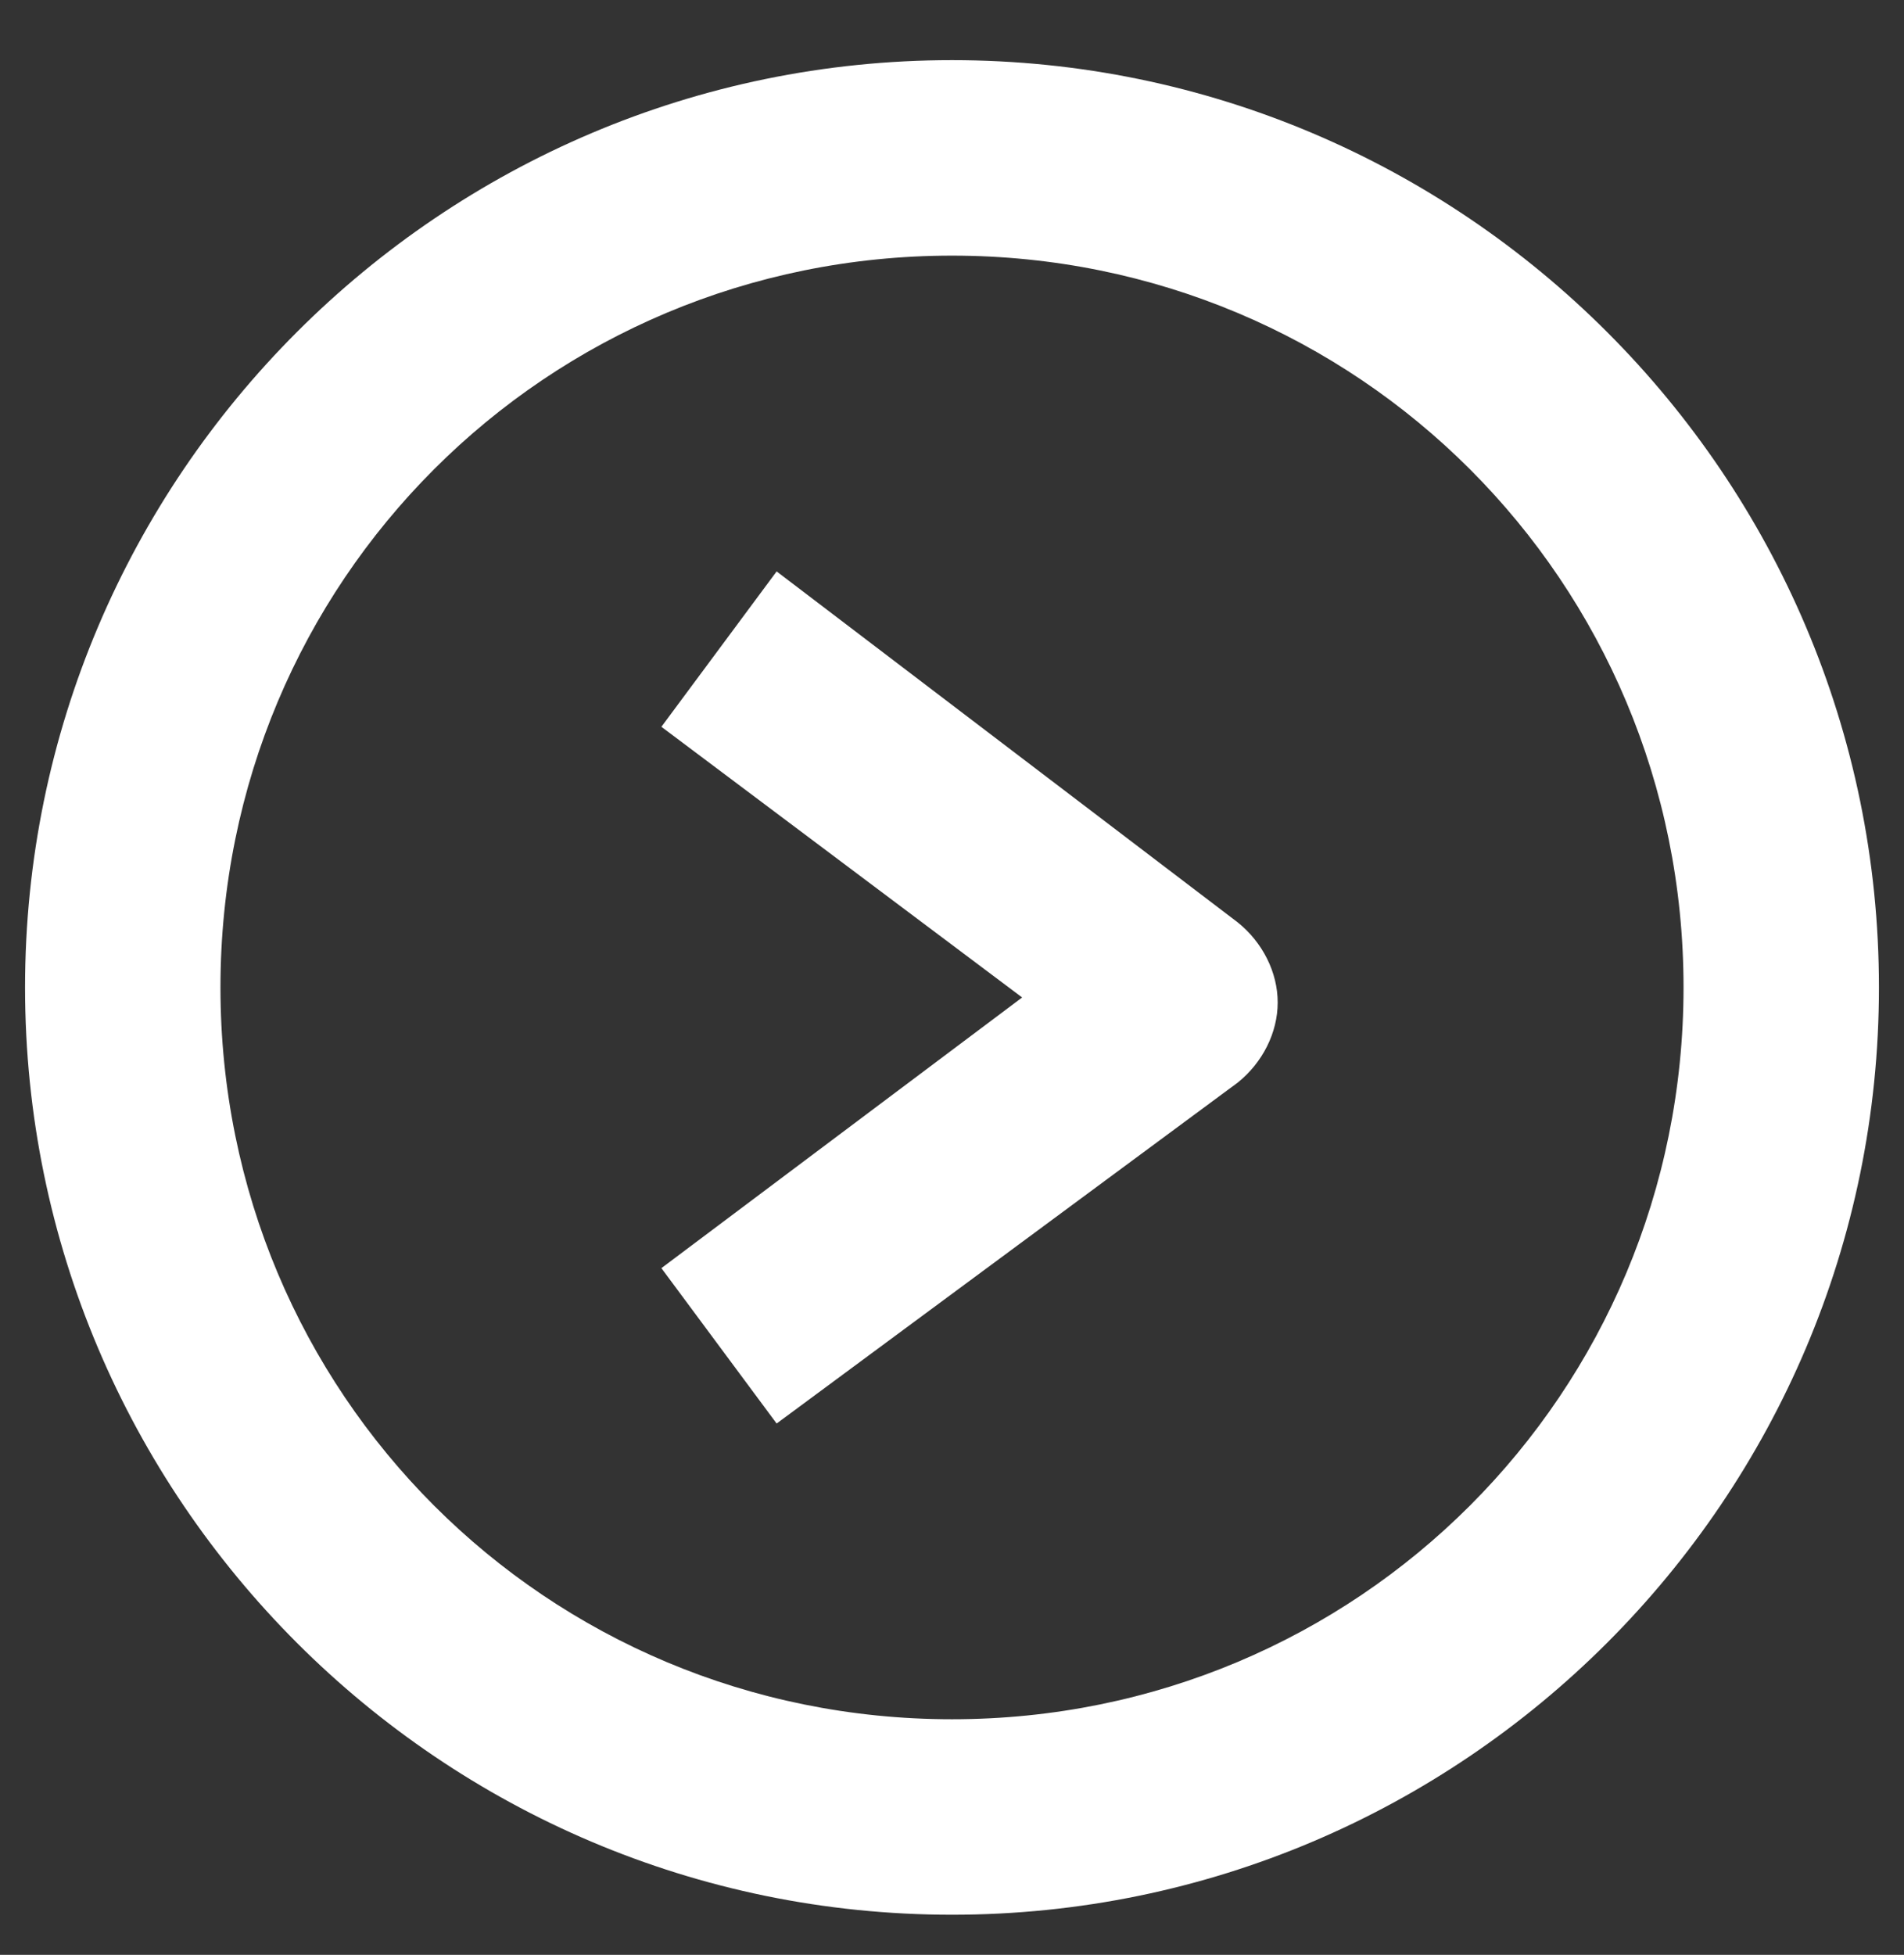
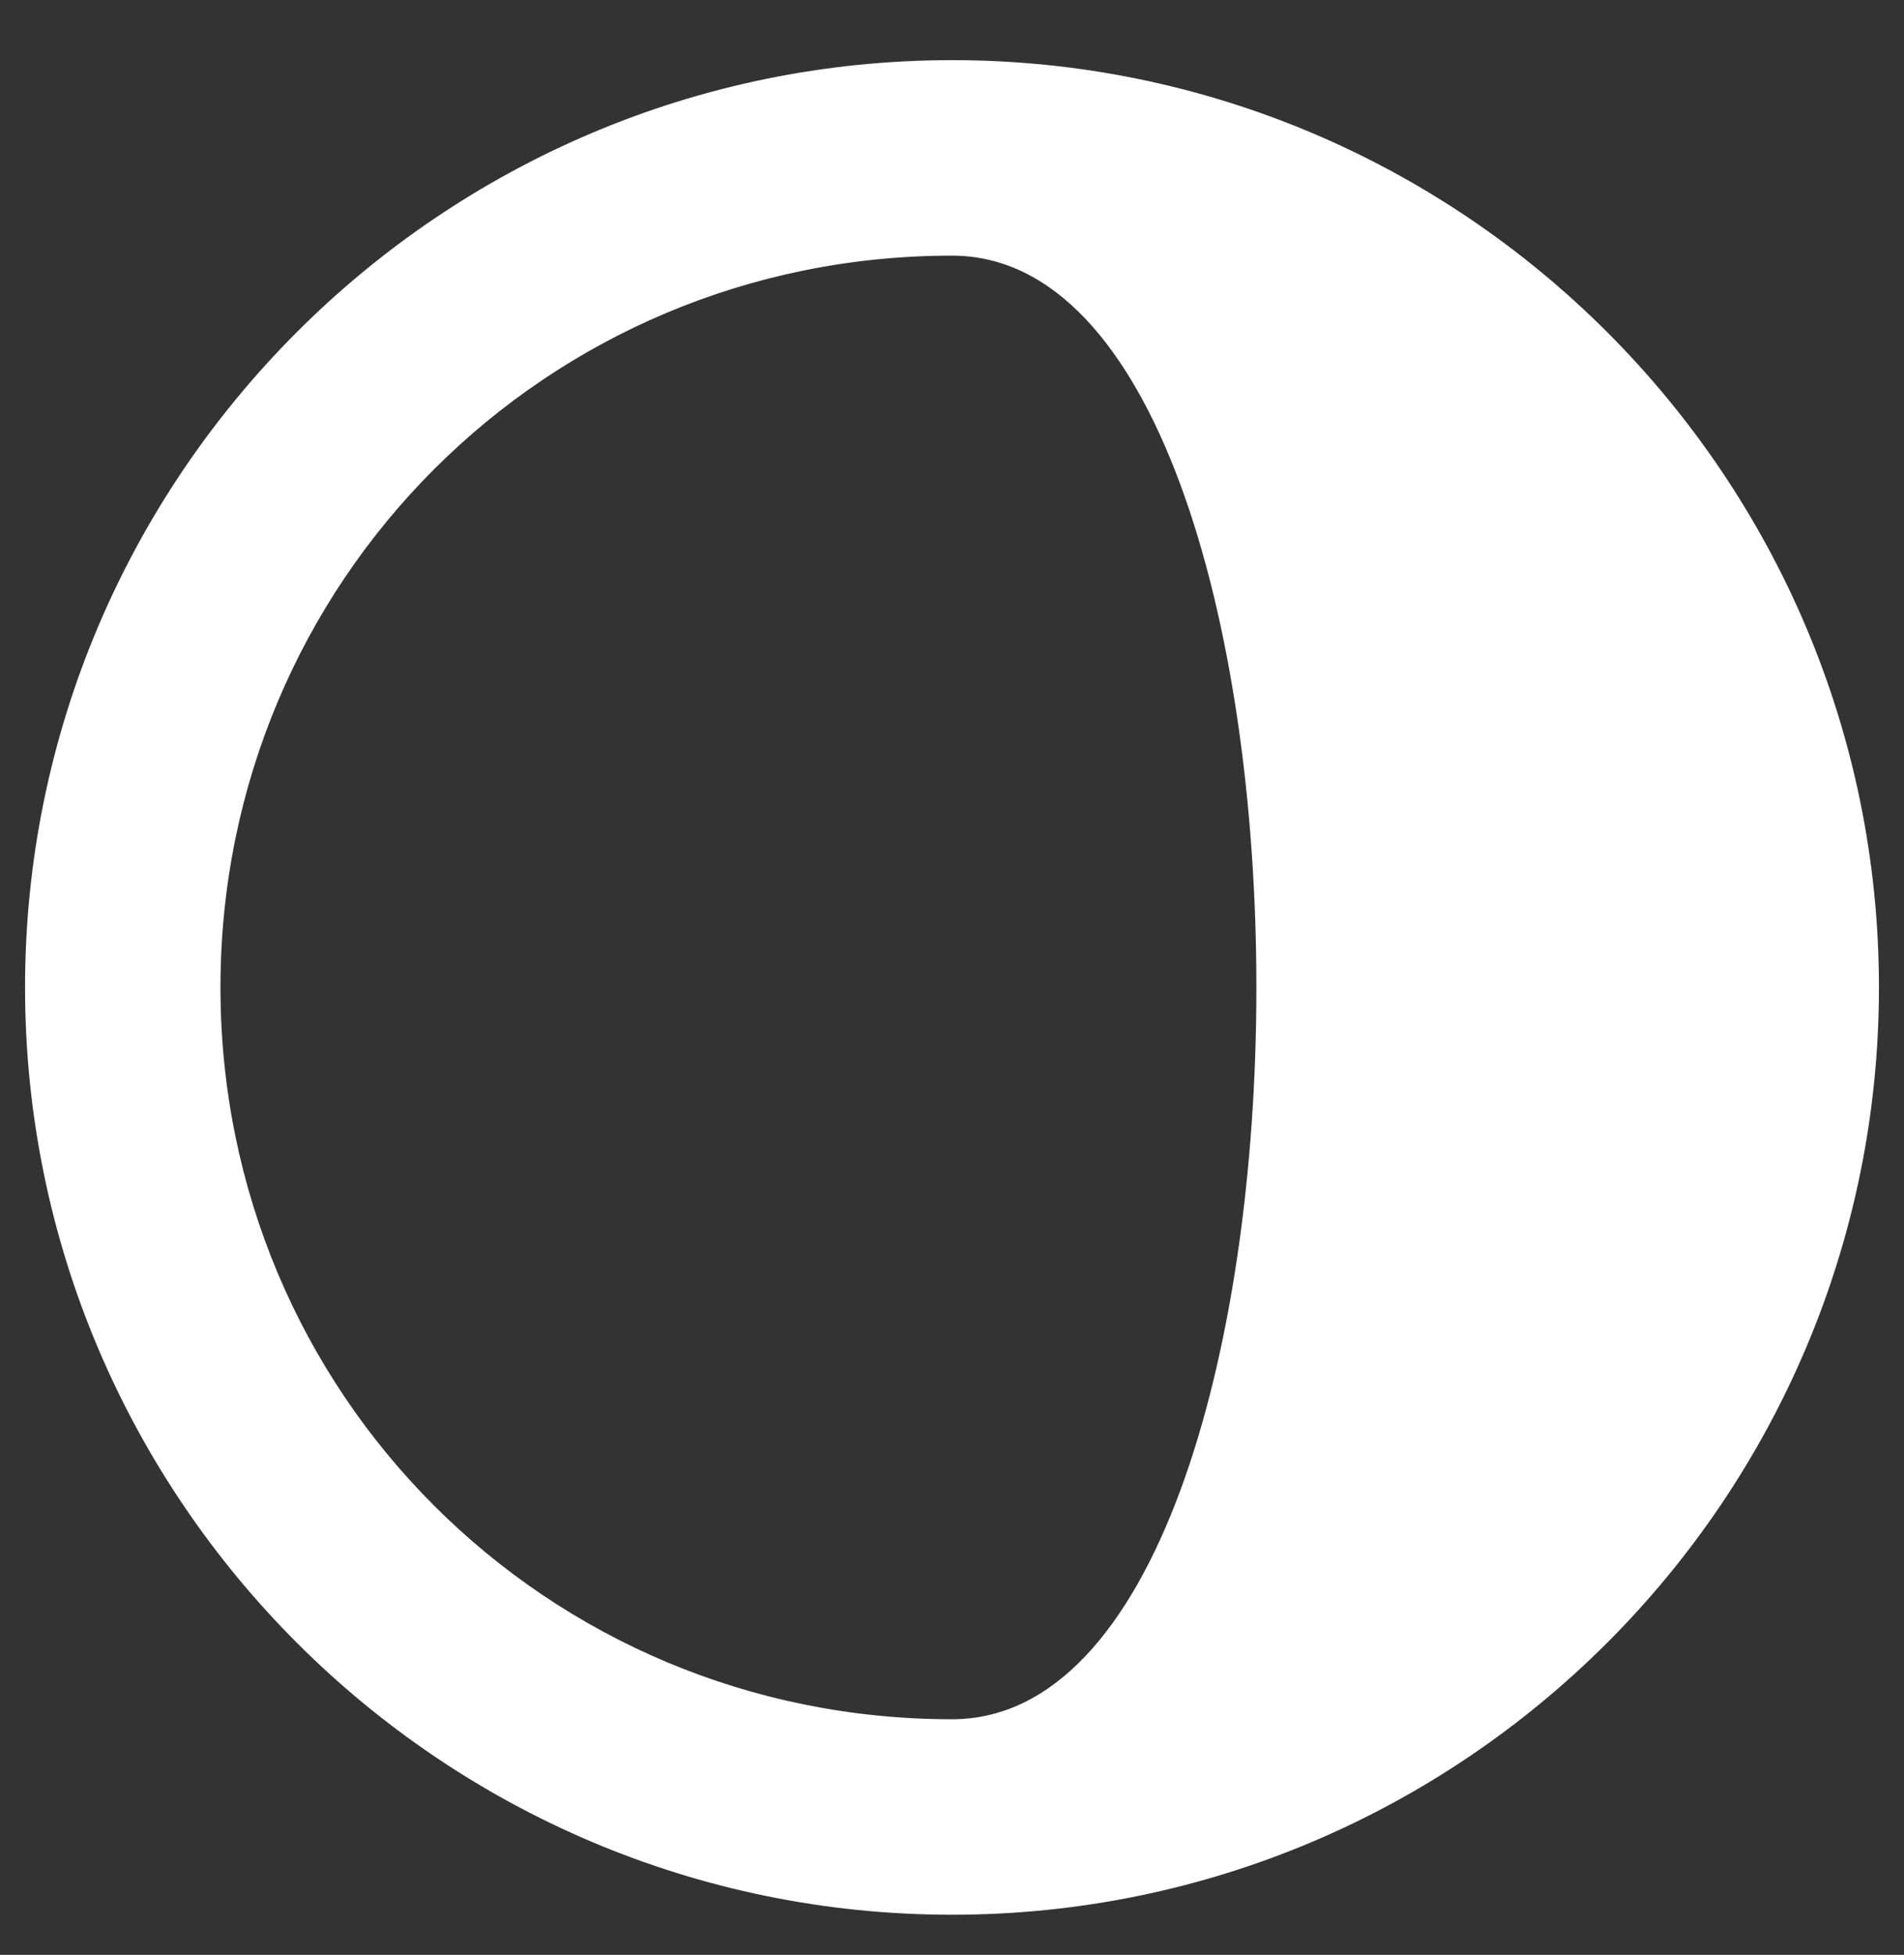
<svg xmlns="http://www.w3.org/2000/svg" version="1.1" id="Layer_1" x="0px" y="0px" viewBox="0 0 38 39" style="enable-background:new 0 0 38 39;" xml:space="preserve">
  <rect x="0" y="0" width="38" height="39" fill="#333333" stroke="none" />
  <style type="text/css">
	.st0{fill:#FFFFFF;}
</style>
  <g>
-     <path class="st0" d="M19,38.2c-10.2,0-18.5-8.3-18.5-18.5S8.8,1.2,19,1.2s18.5,8.3,18.5,18.5S29.2,38.2,19,38.2z M19,5.1   c-8.1,0-14.6,6.5-14.6,14.6S10.9,34.3,19,34.3s14.6-6.5,14.6-14.6S27.1,5.1,19,5.1z" />
+     <path class="st0" d="M19,38.2c-10.2,0-18.5-8.3-18.5-18.5S8.8,1.2,19,1.2s18.5,8.3,18.5,18.5S29.2,38.2,19,38.2z M19,5.1   c-8.1,0-14.6,6.5-14.6,14.6S10.9,34.3,19,34.3S27.1,5.1,19,5.1z" />
  </g>
  <g>
-     <path class="st0" d="M15.5,28.4l-2.3-3.1l7.2-5.4l-7.2-5.4l2.3-3.1l9.2,7c0.5,0.4,0.8,1,0.8,1.6s-0.3,1.2-0.8,1.6L15.5,28.4z" />
-   </g>
+     </g>
</svg>